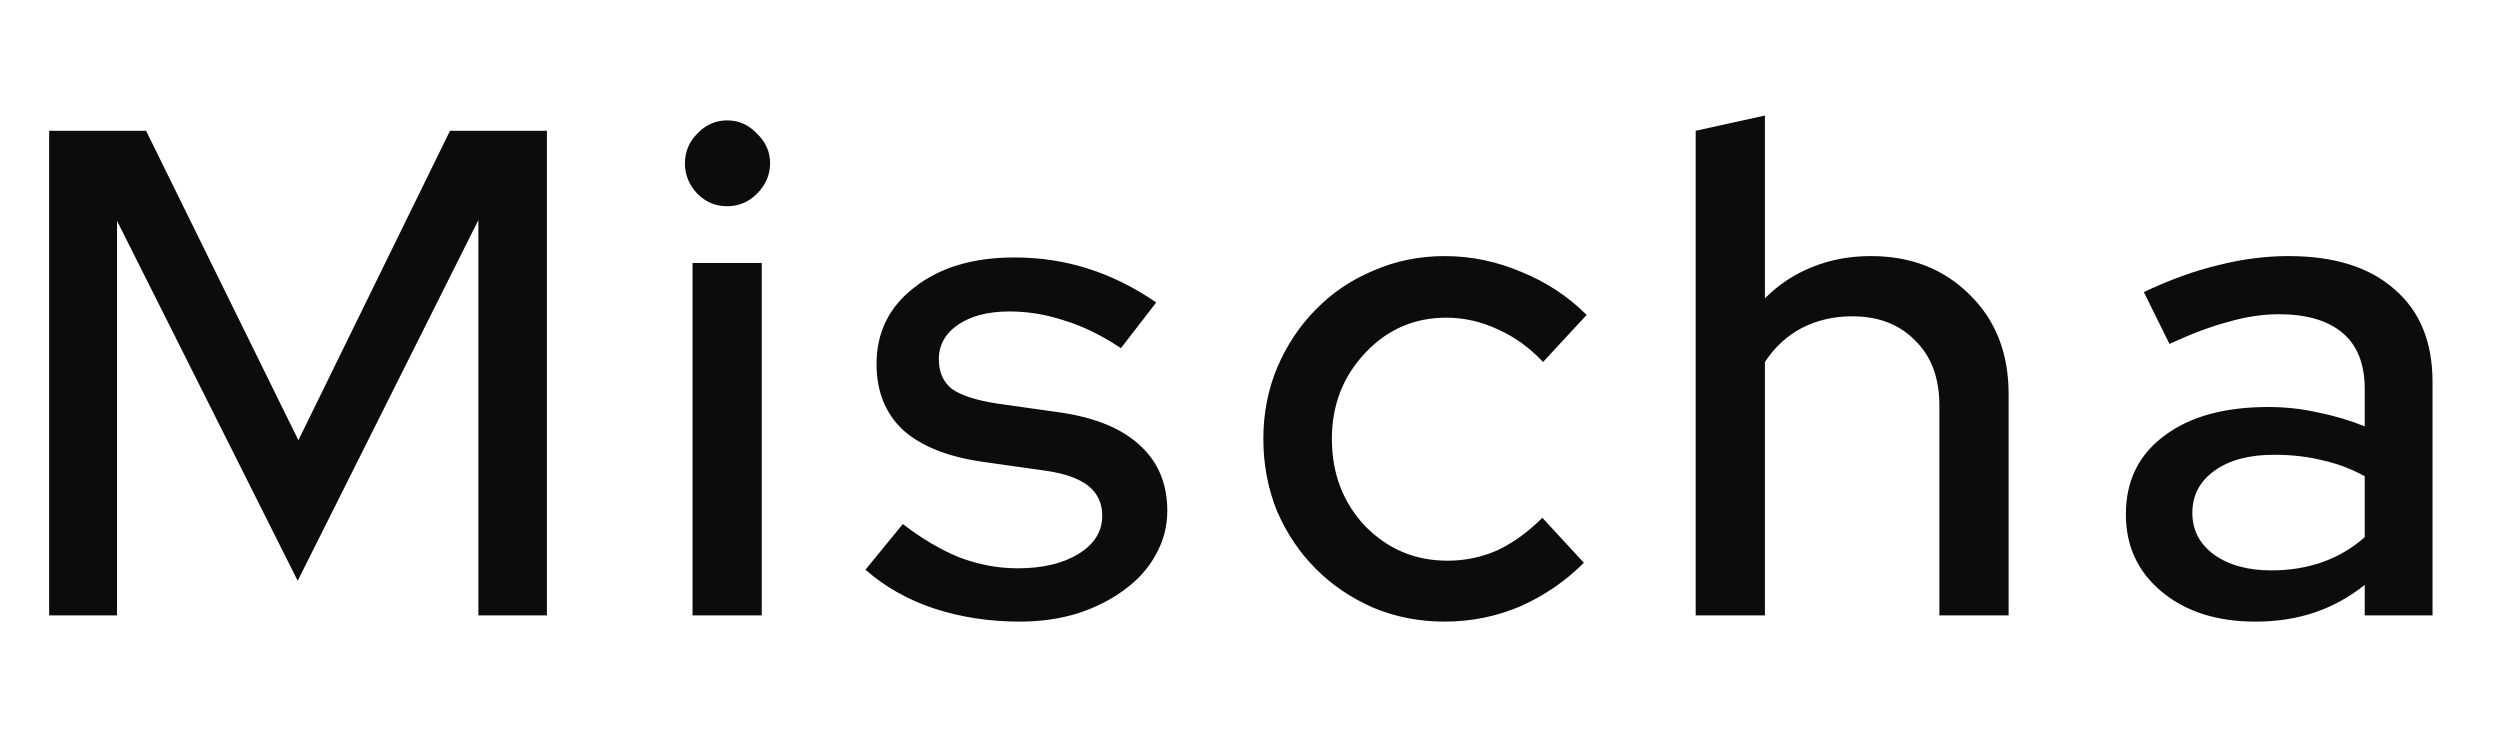
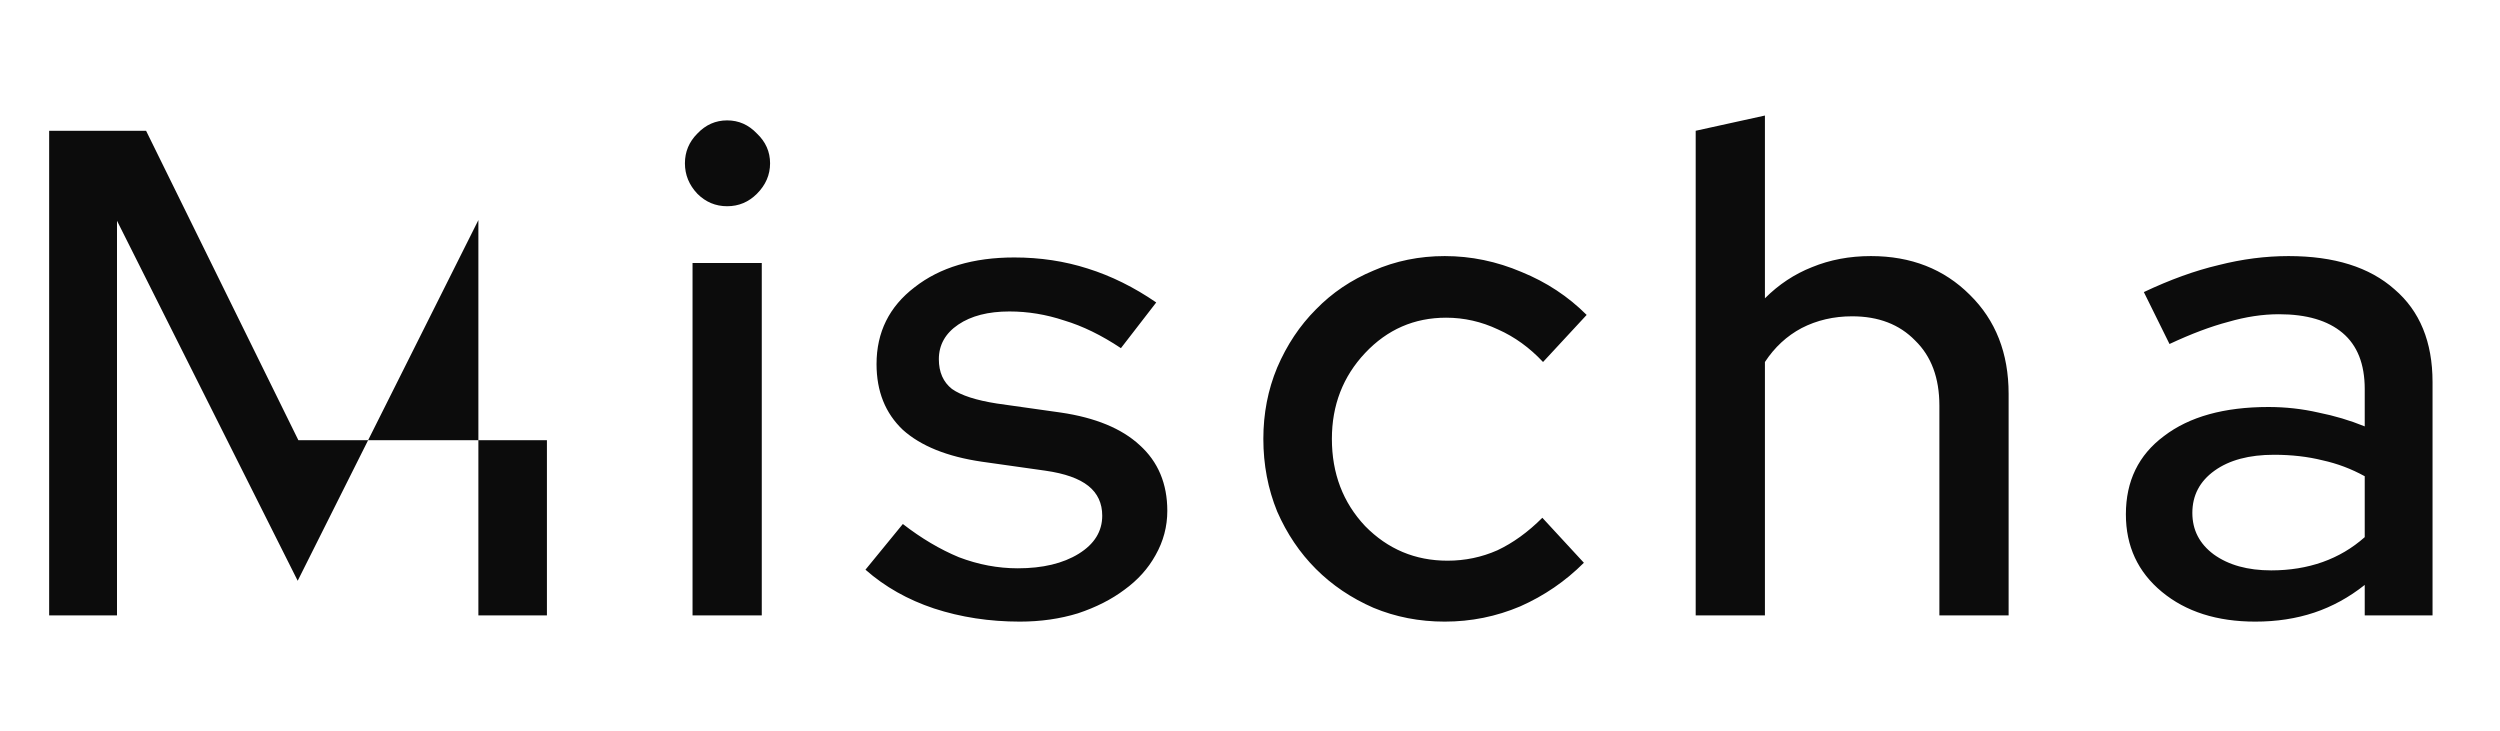
<svg xmlns="http://www.w3.org/2000/svg" width="65" height="19" viewBox="0 0 65 19" fill="none">
-   <path d="M7.74 15.1L3.042 5.74V16H1.278V3.4H3.798L7.758 11.446L11.7 3.4H14.22V16H12.438V5.722L7.74 15.1ZM18.906 5.362C18.606 5.362 18.348 5.254 18.132 5.038C17.916 4.81 17.808 4.546 17.808 4.246C17.808 3.946 17.916 3.688 18.132 3.472C18.348 3.244 18.606 3.13 18.906 3.13C19.206 3.13 19.464 3.244 19.68 3.472C19.908 3.688 20.022 3.946 20.022 4.246C20.022 4.546 19.908 4.81 19.68 5.038C19.464 5.254 19.206 5.362 18.906 5.362ZM19.806 6.838V16H18.006V6.838H19.806ZM22.502 14.812L23.474 13.624C23.954 13.996 24.44 14.284 24.932 14.488C25.436 14.68 25.946 14.776 26.462 14.776C27.11 14.776 27.638 14.65 28.046 14.398C28.454 14.146 28.658 13.816 28.658 13.408C28.658 13.084 28.538 12.826 28.298 12.634C28.058 12.442 27.686 12.31 27.182 12.238L25.526 12.004C24.626 11.872 23.942 11.596 23.474 11.176C23.018 10.744 22.79 10.174 22.79 9.466C22.79 8.638 23.12 7.972 23.78 7.468C24.44 6.952 25.304 6.694 26.372 6.694C27.044 6.694 27.68 6.79 28.28 6.982C28.892 7.174 29.486 7.468 30.062 7.864L29.144 9.052C28.64 8.716 28.148 8.476 27.668 8.332C27.2 8.176 26.726 8.098 26.246 8.098C25.694 8.098 25.25 8.212 24.914 8.44C24.578 8.668 24.41 8.968 24.41 9.34C24.41 9.676 24.524 9.934 24.752 10.114C24.992 10.282 25.382 10.408 25.922 10.492L27.578 10.726C28.478 10.858 29.162 11.14 29.63 11.572C30.11 12.004 30.35 12.574 30.35 13.282C30.35 13.69 30.248 14.074 30.044 14.434C29.852 14.782 29.582 15.082 29.234 15.334C28.898 15.586 28.496 15.79 28.028 15.946C27.56 16.09 27.056 16.162 26.516 16.162C25.724 16.162 24.98 16.048 24.284 15.82C23.6 15.592 23.006 15.256 22.502 14.812ZM37.635 14.578C38.091 14.578 38.523 14.488 38.931 14.308C39.339 14.116 39.729 13.834 40.101 13.462L41.181 14.632C40.701 15.112 40.149 15.49 39.525 15.766C38.901 16.03 38.247 16.162 37.563 16.162C36.903 16.162 36.285 16.042 35.709 15.802C35.133 15.55 34.635 15.214 34.215 14.794C33.795 14.374 33.459 13.876 33.207 13.3C32.967 12.712 32.847 12.082 32.847 11.41C32.847 10.75 32.967 10.132 33.207 9.556C33.459 8.968 33.795 8.464 34.215 8.044C34.635 7.612 35.133 7.276 35.709 7.036C36.285 6.784 36.903 6.658 37.563 6.658C38.247 6.658 38.913 6.796 39.561 7.072C40.209 7.336 40.773 7.708 41.253 8.188L40.119 9.412C39.771 9.04 39.381 8.758 38.949 8.566C38.517 8.362 38.067 8.26 37.599 8.26C36.771 8.26 36.069 8.566 35.493 9.178C34.917 9.79 34.629 10.534 34.629 11.41C34.629 12.31 34.917 13.066 35.493 13.678C36.081 14.278 36.795 14.578 37.635 14.578ZM44.088 16V3.4L45.888 3.004V7.756C46.248 7.396 46.656 7.126 47.112 6.946C47.58 6.754 48.09 6.658 48.642 6.658C49.686 6.658 50.544 6.994 51.216 7.666C51.888 8.326 52.224 9.184 52.224 10.24V16H50.424V10.546C50.424 9.826 50.214 9.262 49.794 8.854C49.386 8.434 48.84 8.224 48.156 8.224C47.676 8.224 47.238 8.326 46.842 8.53C46.458 8.734 46.14 9.028 45.888 9.412V16H44.088ZM58.639 16.162C57.642 16.162 56.833 15.904 56.209 15.388C55.584 14.872 55.273 14.2 55.273 13.372C55.273 12.508 55.602 11.83 56.263 11.338C56.922 10.834 57.828 10.582 58.98 10.582C59.425 10.582 59.856 10.63 60.276 10.726C60.697 10.81 61.099 10.93 61.483 11.086V10.114C61.483 9.466 61.291 8.98 60.907 8.656C60.523 8.332 59.971 8.17 59.251 8.17C58.831 8.17 58.392 8.236 57.937 8.368C57.48 8.488 56.971 8.68 56.407 8.944L55.74 7.594C56.425 7.27 57.072 7.036 57.684 6.892C58.297 6.736 58.903 6.658 59.502 6.658C60.691 6.658 61.608 6.946 62.257 7.522C62.916 8.086 63.246 8.89 63.246 9.934V16H61.483V15.208C61.075 15.532 60.636 15.772 60.169 15.928C59.7 16.084 59.191 16.162 58.639 16.162ZM57.001 13.336C57.001 13.78 57.187 14.14 57.559 14.416C57.943 14.692 58.441 14.83 59.053 14.83C59.532 14.83 59.977 14.758 60.385 14.614C60.792 14.47 61.158 14.254 61.483 13.966V12.382C61.135 12.19 60.769 12.052 60.385 11.968C60.001 11.872 59.581 11.824 59.124 11.824C58.477 11.824 57.961 11.962 57.577 12.238C57.193 12.514 57.001 12.88 57.001 13.336Z" fill="#0C0C0C" />
+   <path d="M7.74 15.1L3.042 5.74V16H1.278V3.4H3.798L7.758 11.446H14.22V16H12.438V5.722L7.74 15.1ZM18.906 5.362C18.606 5.362 18.348 5.254 18.132 5.038C17.916 4.81 17.808 4.546 17.808 4.246C17.808 3.946 17.916 3.688 18.132 3.472C18.348 3.244 18.606 3.13 18.906 3.13C19.206 3.13 19.464 3.244 19.68 3.472C19.908 3.688 20.022 3.946 20.022 4.246C20.022 4.546 19.908 4.81 19.68 5.038C19.464 5.254 19.206 5.362 18.906 5.362ZM19.806 6.838V16H18.006V6.838H19.806ZM22.502 14.812L23.474 13.624C23.954 13.996 24.44 14.284 24.932 14.488C25.436 14.68 25.946 14.776 26.462 14.776C27.11 14.776 27.638 14.65 28.046 14.398C28.454 14.146 28.658 13.816 28.658 13.408C28.658 13.084 28.538 12.826 28.298 12.634C28.058 12.442 27.686 12.31 27.182 12.238L25.526 12.004C24.626 11.872 23.942 11.596 23.474 11.176C23.018 10.744 22.79 10.174 22.79 9.466C22.79 8.638 23.12 7.972 23.78 7.468C24.44 6.952 25.304 6.694 26.372 6.694C27.044 6.694 27.68 6.79 28.28 6.982C28.892 7.174 29.486 7.468 30.062 7.864L29.144 9.052C28.64 8.716 28.148 8.476 27.668 8.332C27.2 8.176 26.726 8.098 26.246 8.098C25.694 8.098 25.25 8.212 24.914 8.44C24.578 8.668 24.41 8.968 24.41 9.34C24.41 9.676 24.524 9.934 24.752 10.114C24.992 10.282 25.382 10.408 25.922 10.492L27.578 10.726C28.478 10.858 29.162 11.14 29.63 11.572C30.11 12.004 30.35 12.574 30.35 13.282C30.35 13.69 30.248 14.074 30.044 14.434C29.852 14.782 29.582 15.082 29.234 15.334C28.898 15.586 28.496 15.79 28.028 15.946C27.56 16.09 27.056 16.162 26.516 16.162C25.724 16.162 24.98 16.048 24.284 15.82C23.6 15.592 23.006 15.256 22.502 14.812ZM37.635 14.578C38.091 14.578 38.523 14.488 38.931 14.308C39.339 14.116 39.729 13.834 40.101 13.462L41.181 14.632C40.701 15.112 40.149 15.49 39.525 15.766C38.901 16.03 38.247 16.162 37.563 16.162C36.903 16.162 36.285 16.042 35.709 15.802C35.133 15.55 34.635 15.214 34.215 14.794C33.795 14.374 33.459 13.876 33.207 13.3C32.967 12.712 32.847 12.082 32.847 11.41C32.847 10.75 32.967 10.132 33.207 9.556C33.459 8.968 33.795 8.464 34.215 8.044C34.635 7.612 35.133 7.276 35.709 7.036C36.285 6.784 36.903 6.658 37.563 6.658C38.247 6.658 38.913 6.796 39.561 7.072C40.209 7.336 40.773 7.708 41.253 8.188L40.119 9.412C39.771 9.04 39.381 8.758 38.949 8.566C38.517 8.362 38.067 8.26 37.599 8.26C36.771 8.26 36.069 8.566 35.493 9.178C34.917 9.79 34.629 10.534 34.629 11.41C34.629 12.31 34.917 13.066 35.493 13.678C36.081 14.278 36.795 14.578 37.635 14.578ZM44.088 16V3.4L45.888 3.004V7.756C46.248 7.396 46.656 7.126 47.112 6.946C47.58 6.754 48.09 6.658 48.642 6.658C49.686 6.658 50.544 6.994 51.216 7.666C51.888 8.326 52.224 9.184 52.224 10.24V16H50.424V10.546C50.424 9.826 50.214 9.262 49.794 8.854C49.386 8.434 48.84 8.224 48.156 8.224C47.676 8.224 47.238 8.326 46.842 8.53C46.458 8.734 46.14 9.028 45.888 9.412V16H44.088ZM58.639 16.162C57.642 16.162 56.833 15.904 56.209 15.388C55.584 14.872 55.273 14.2 55.273 13.372C55.273 12.508 55.602 11.83 56.263 11.338C56.922 10.834 57.828 10.582 58.98 10.582C59.425 10.582 59.856 10.63 60.276 10.726C60.697 10.81 61.099 10.93 61.483 11.086V10.114C61.483 9.466 61.291 8.98 60.907 8.656C60.523 8.332 59.971 8.17 59.251 8.17C58.831 8.17 58.392 8.236 57.937 8.368C57.48 8.488 56.971 8.68 56.407 8.944L55.74 7.594C56.425 7.27 57.072 7.036 57.684 6.892C58.297 6.736 58.903 6.658 59.502 6.658C60.691 6.658 61.608 6.946 62.257 7.522C62.916 8.086 63.246 8.89 63.246 9.934V16H61.483V15.208C61.075 15.532 60.636 15.772 60.169 15.928C59.7 16.084 59.191 16.162 58.639 16.162ZM57.001 13.336C57.001 13.78 57.187 14.14 57.559 14.416C57.943 14.692 58.441 14.83 59.053 14.83C59.532 14.83 59.977 14.758 60.385 14.614C60.792 14.47 61.158 14.254 61.483 13.966V12.382C61.135 12.19 60.769 12.052 60.385 11.968C60.001 11.872 59.581 11.824 59.124 11.824C58.477 11.824 57.961 11.962 57.577 12.238C57.193 12.514 57.001 12.88 57.001 13.336Z" fill="#0C0C0C" />
</svg>